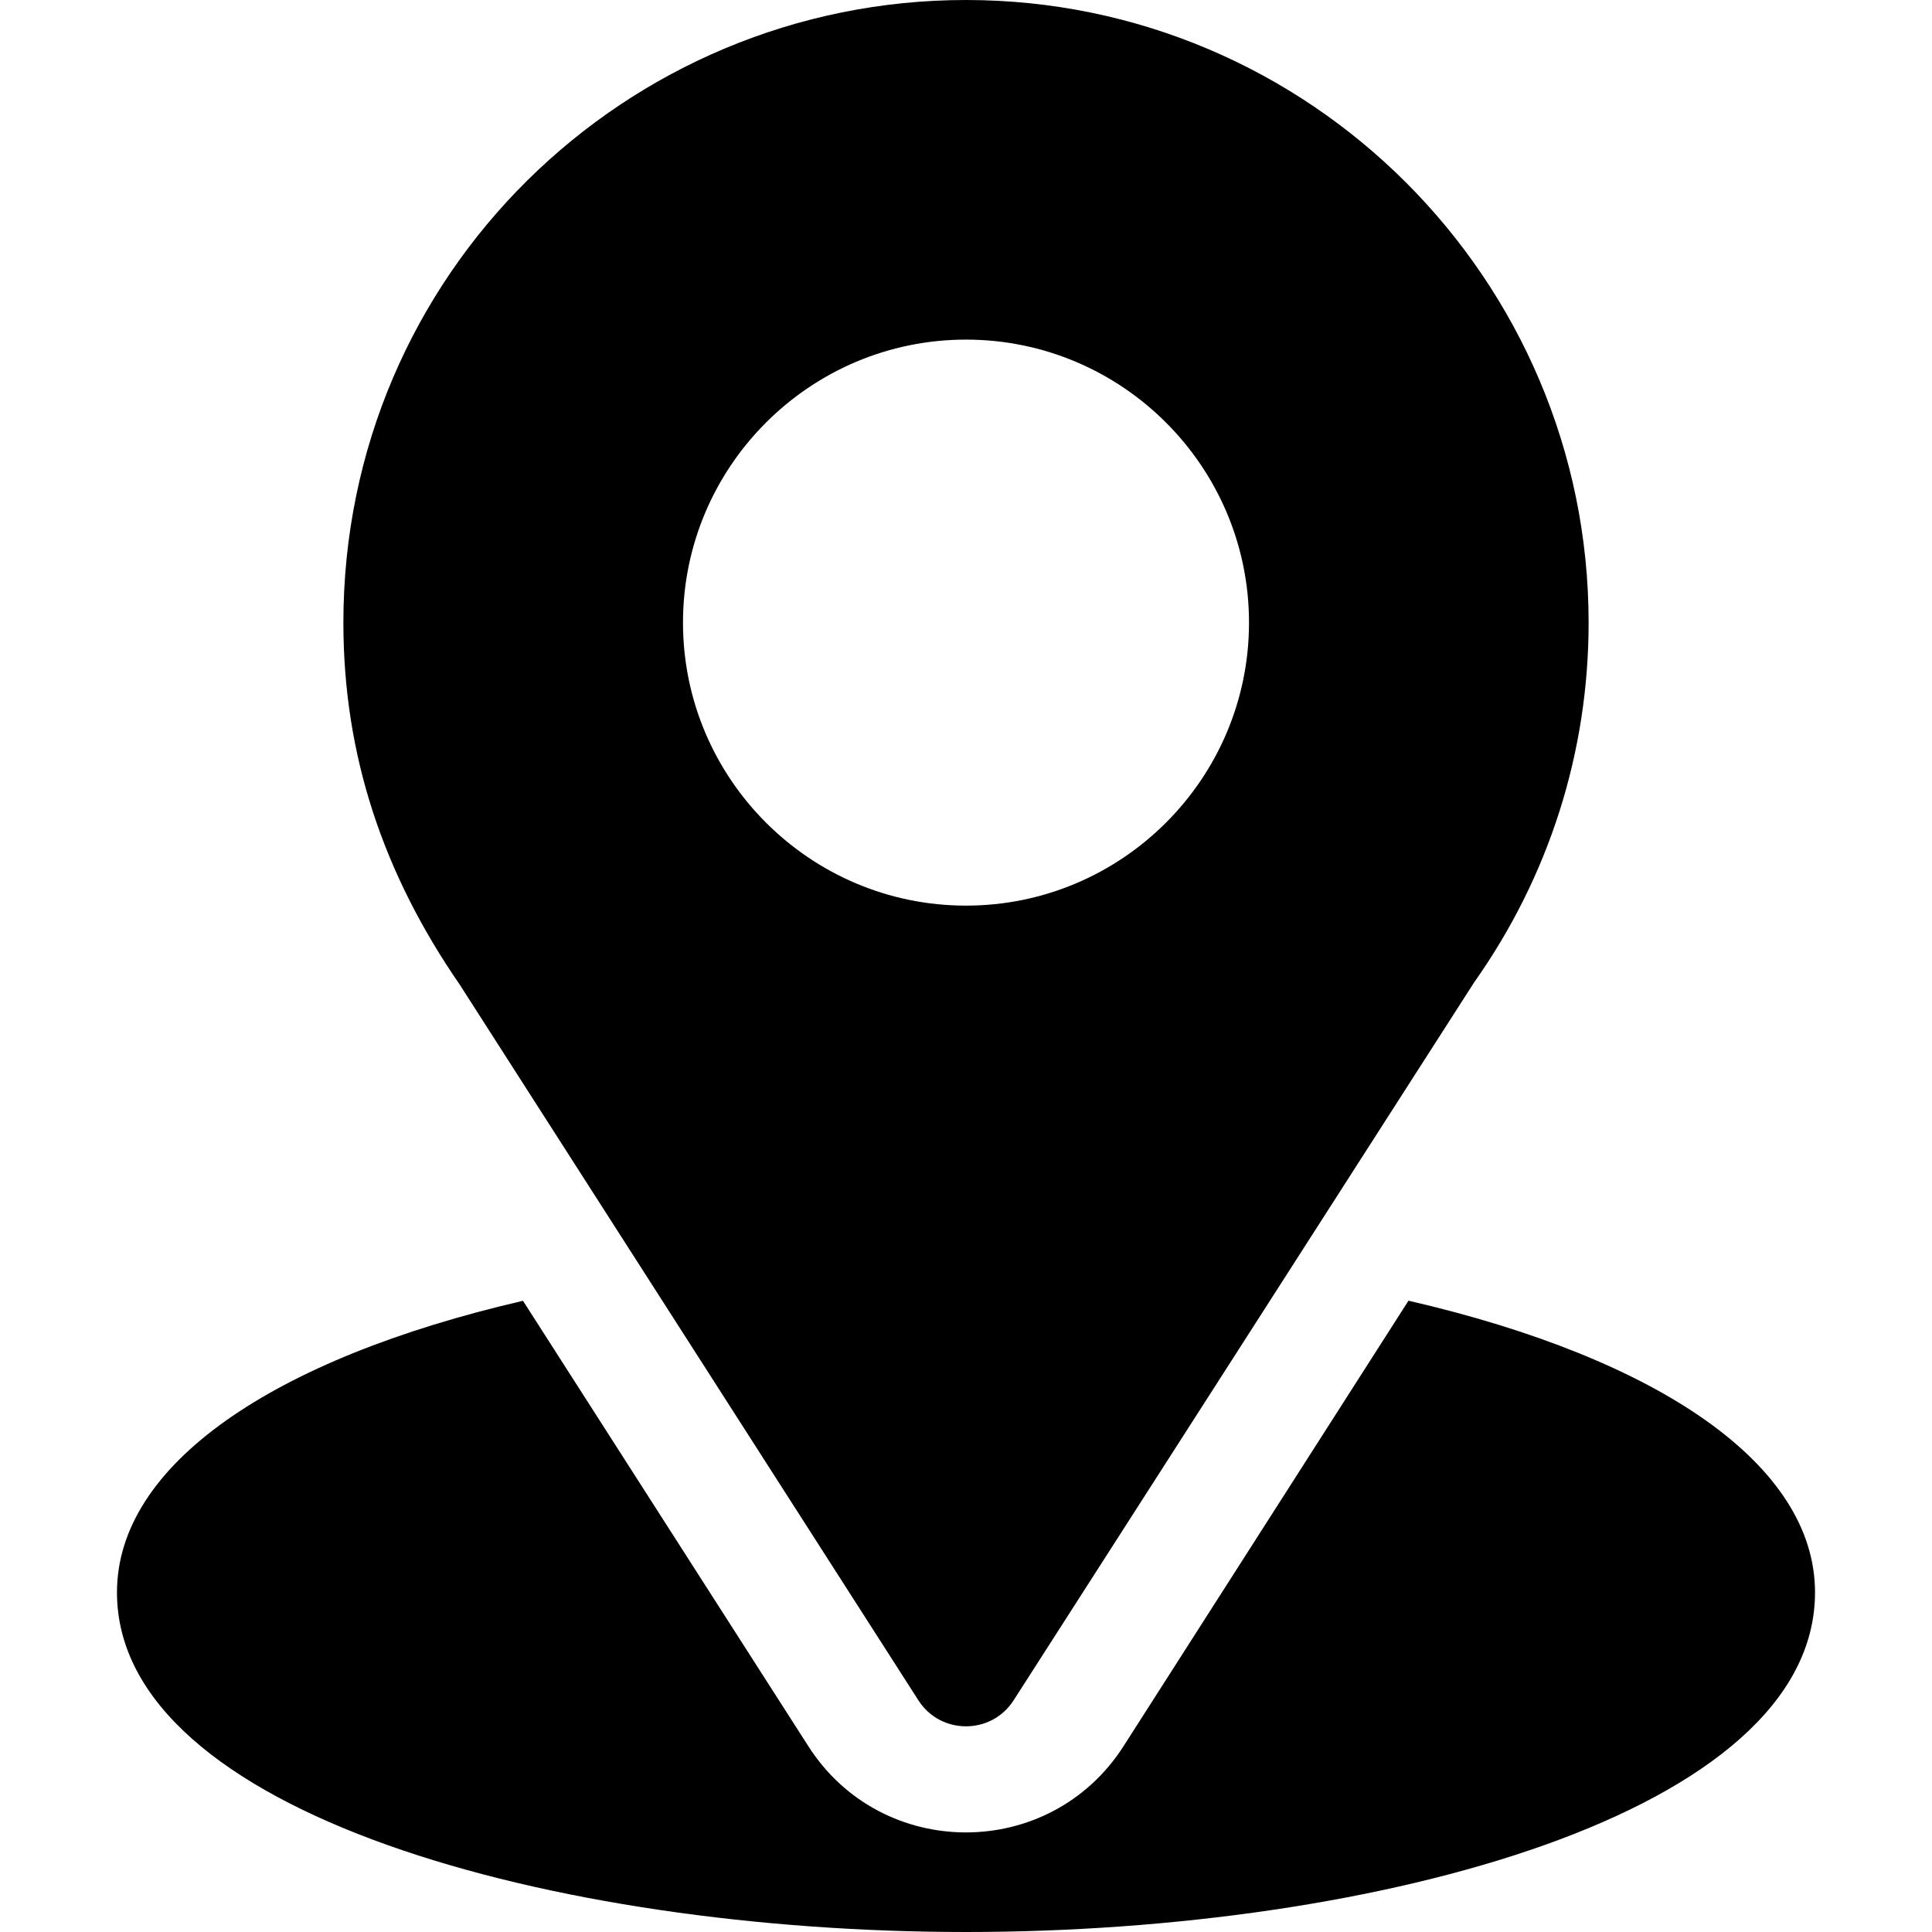
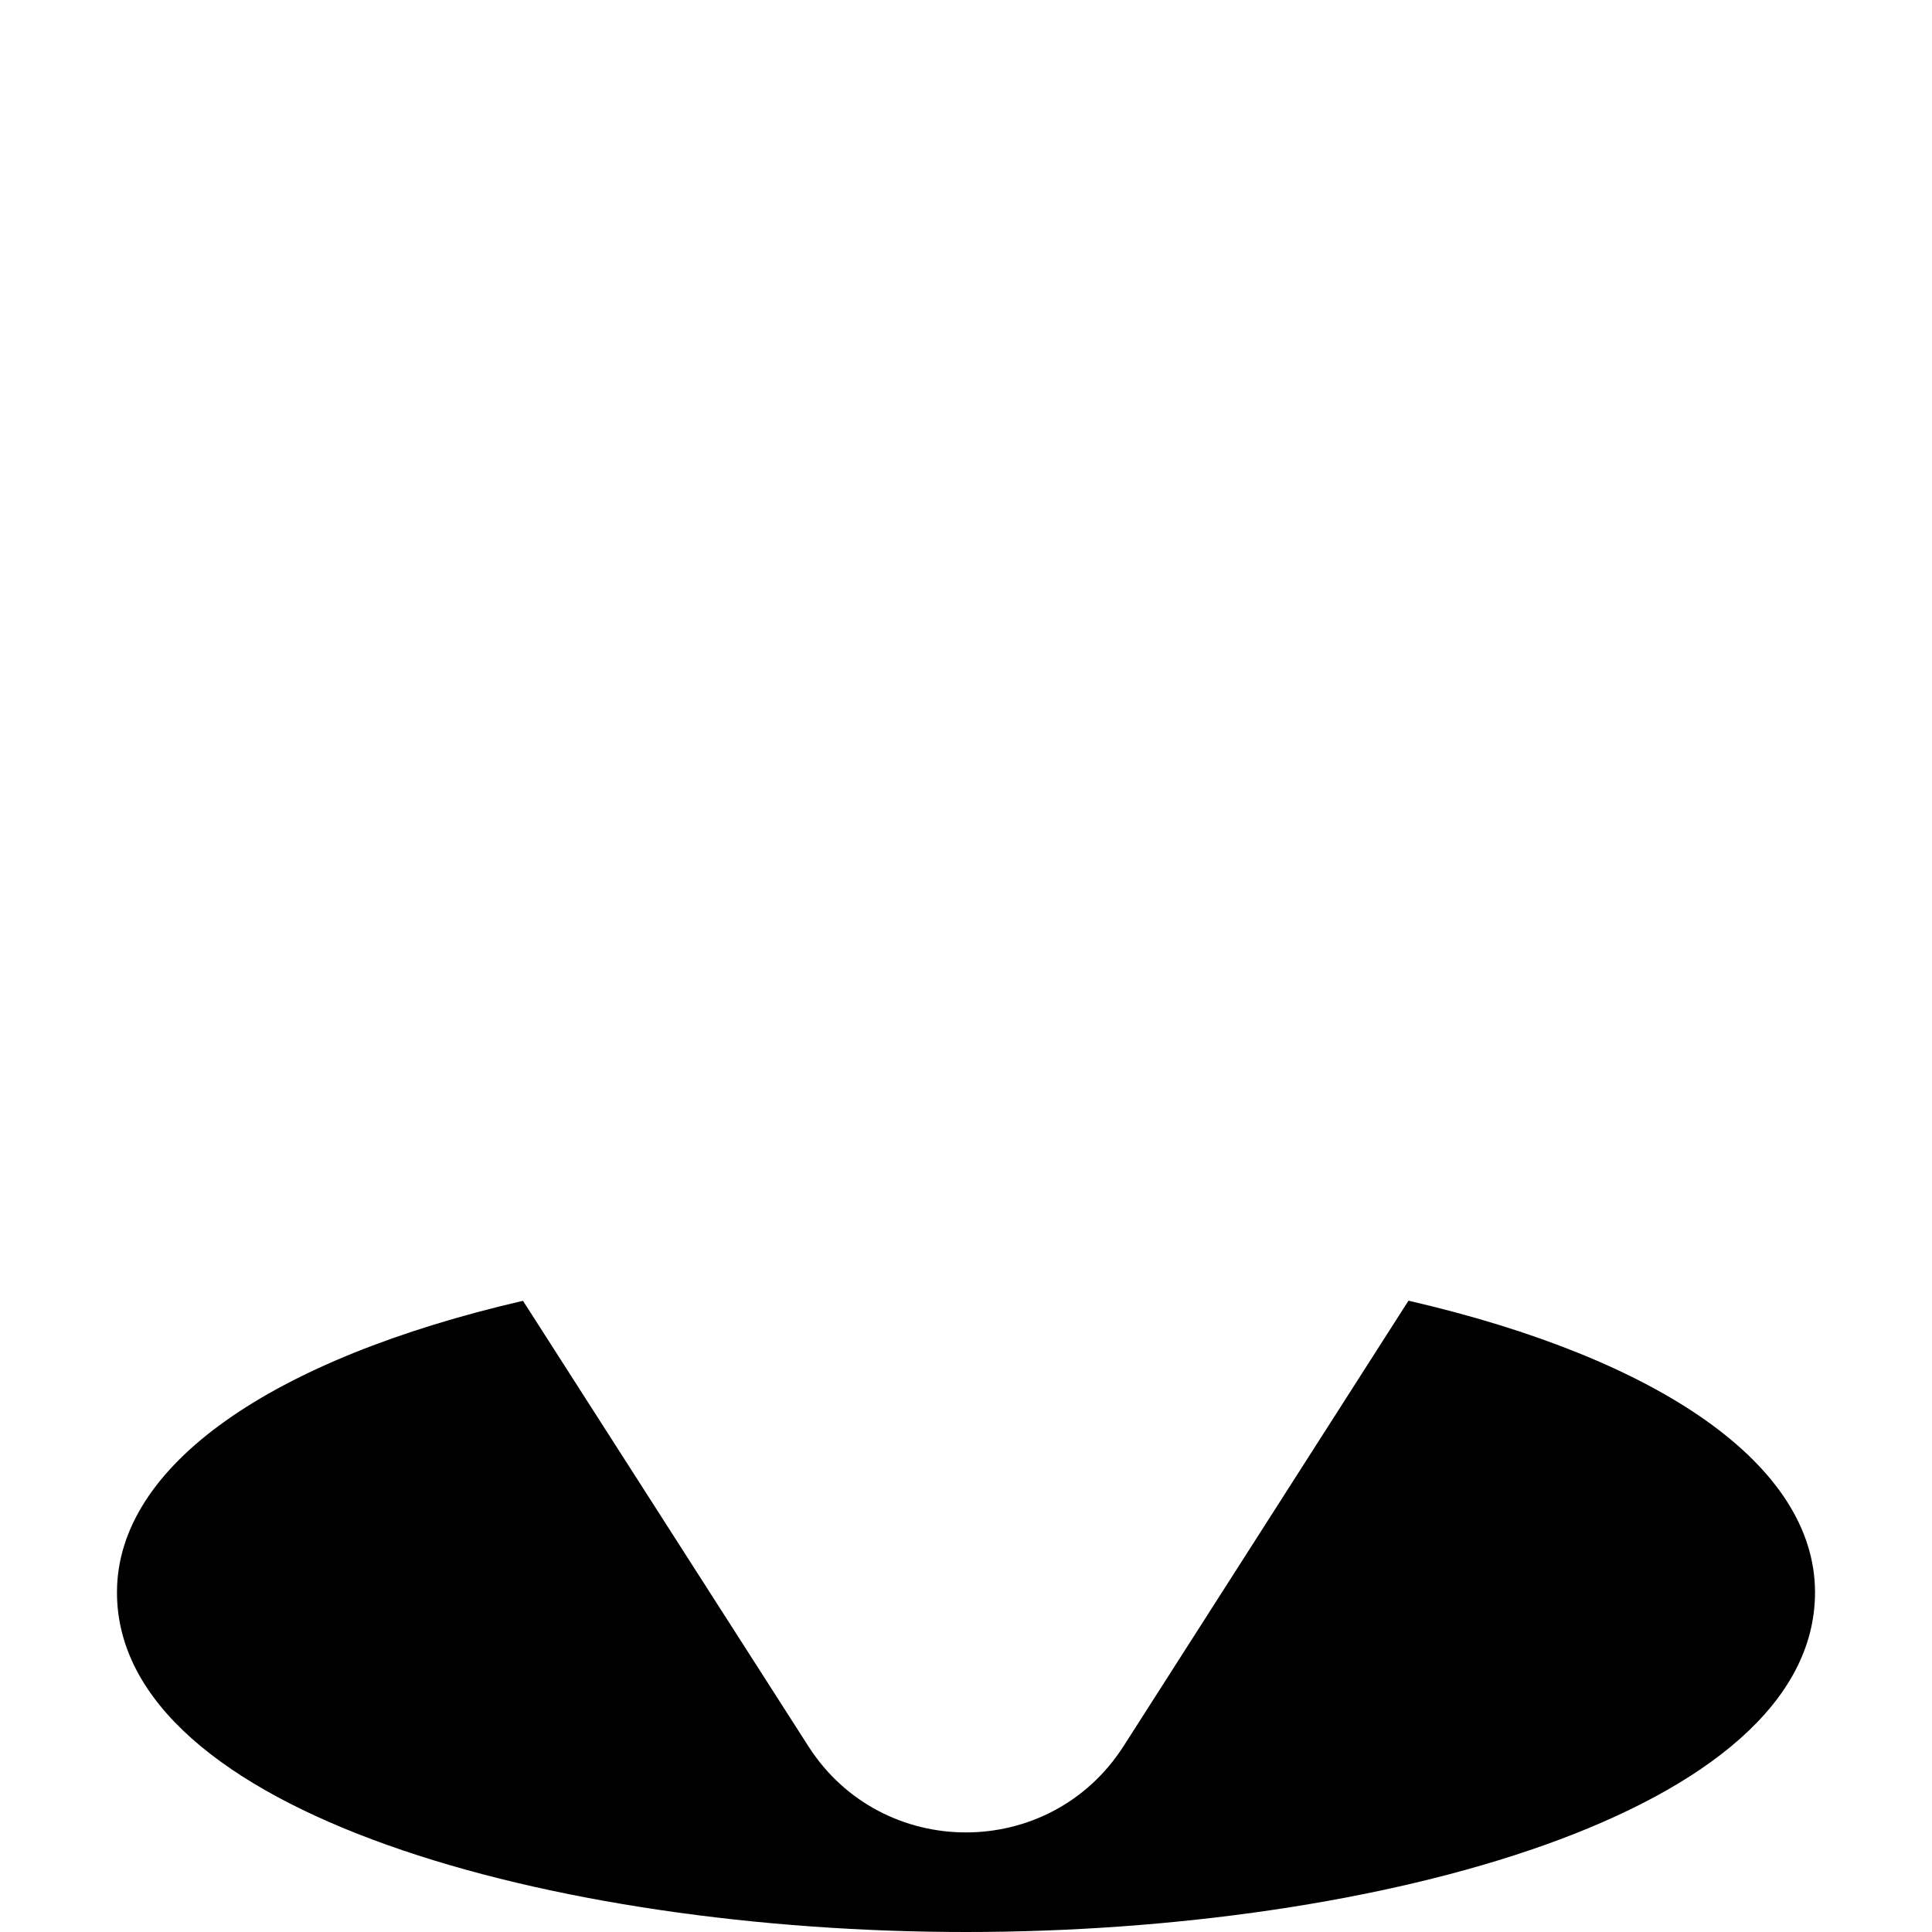
<svg xmlns="http://www.w3.org/2000/svg" id="Capa_1" x="0px" y="0px" viewBox="0 0 512 512" style="enable-background:new 0 0 512 512;" xml:space="preserve">
  <g>
    <g>
-       <path d="M256,0C166.035,0,91,72.47,91,165c0,35.202,10.578,66.592,30.879,96.006l121.494,189.58    c5.894,9.216,19.372,9.198,25.254,0l122.021-190.225C410.512,232.28,421,199.307,421,165C421,74.019,346.981,0,256,0z M256,240    c-41.353,0-75-33.647-75-75c0-41.353,33.647-75,75-75c41.353,0,75,33.647,75,75C331,206.353,297.353,240,256,240z" />
-     </g>
+       </g>
  </g>
  <g>
    <g>
      <path d="M373.264,344.695l-75.531,118.087c-19.551,30.482-64.024,30.382-83.481,0.029l-75.654-118.085    C72.034,360.116,31,388.309,31,422c0,58.462,115.928,90,225,90s225-31.538,225-90C481,388.285,439.909,360.077,373.264,344.695z" />
    </g>
  </g>
  <g />
  <g />
  <g />
  <g />
  <g />
  <g />
  <g />
  <g />
  <g />
  <g />
  <g />
  <g />
  <g />
  <g />
  <g />
</svg>